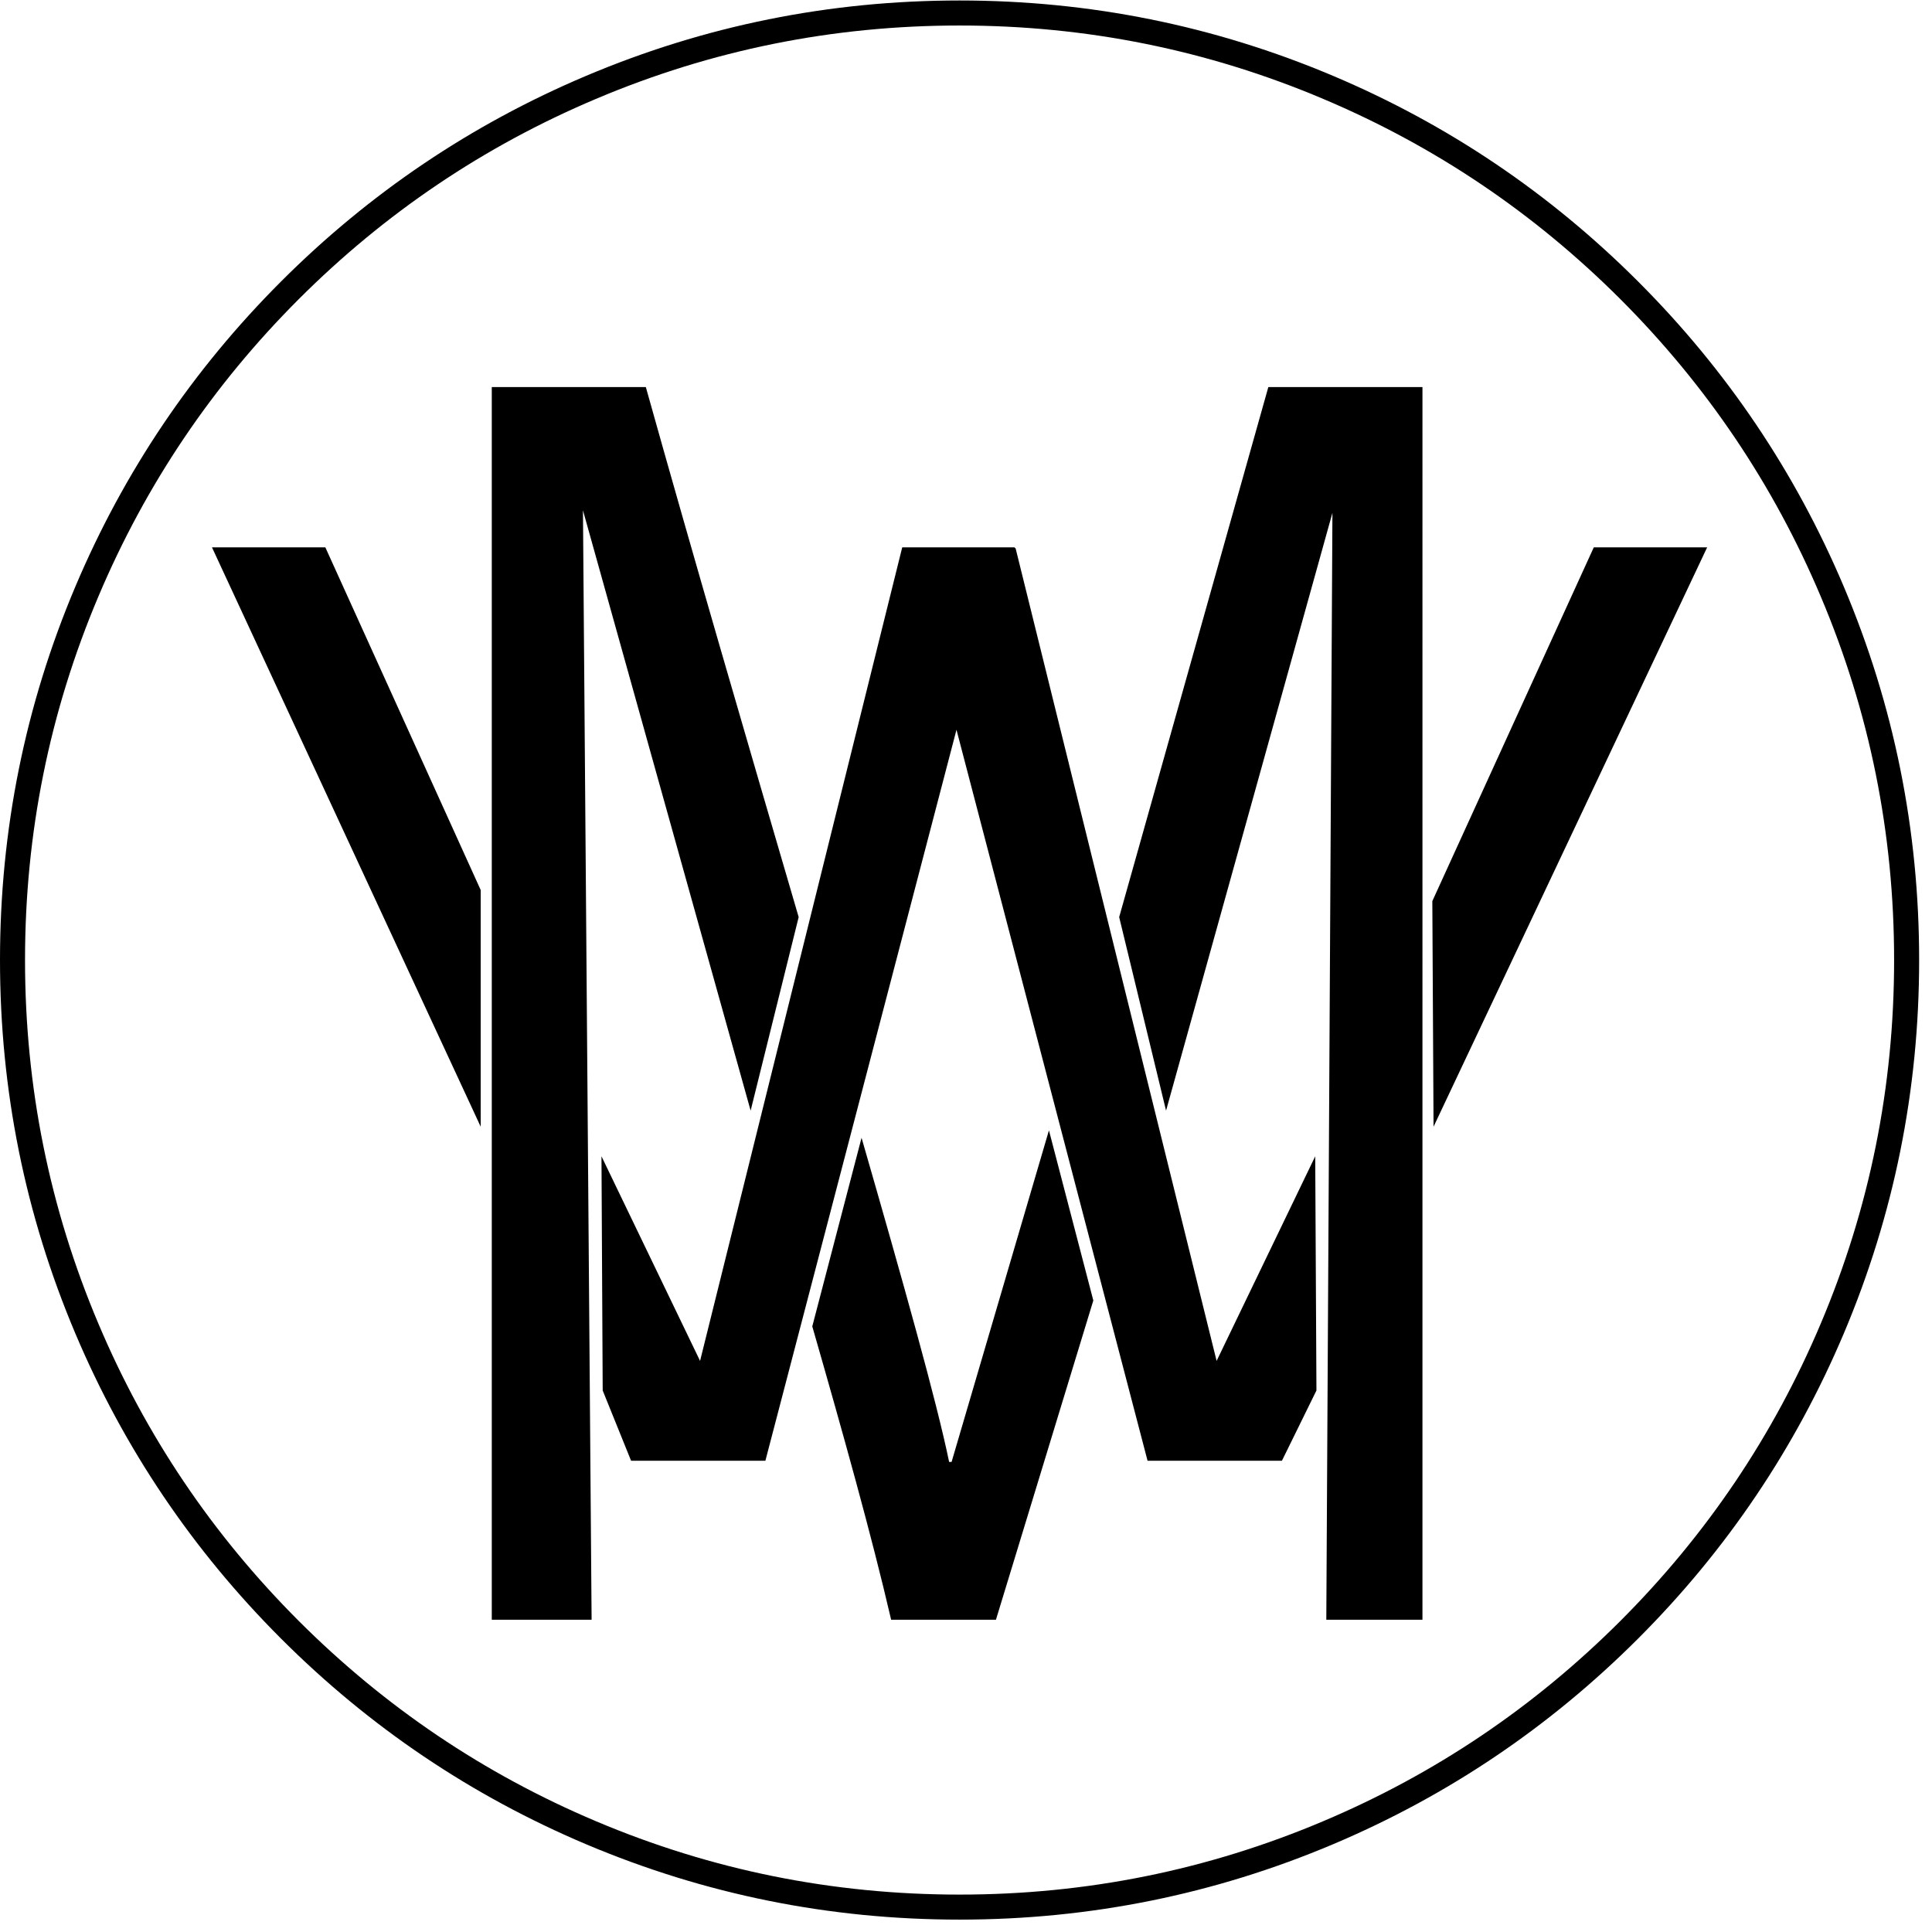
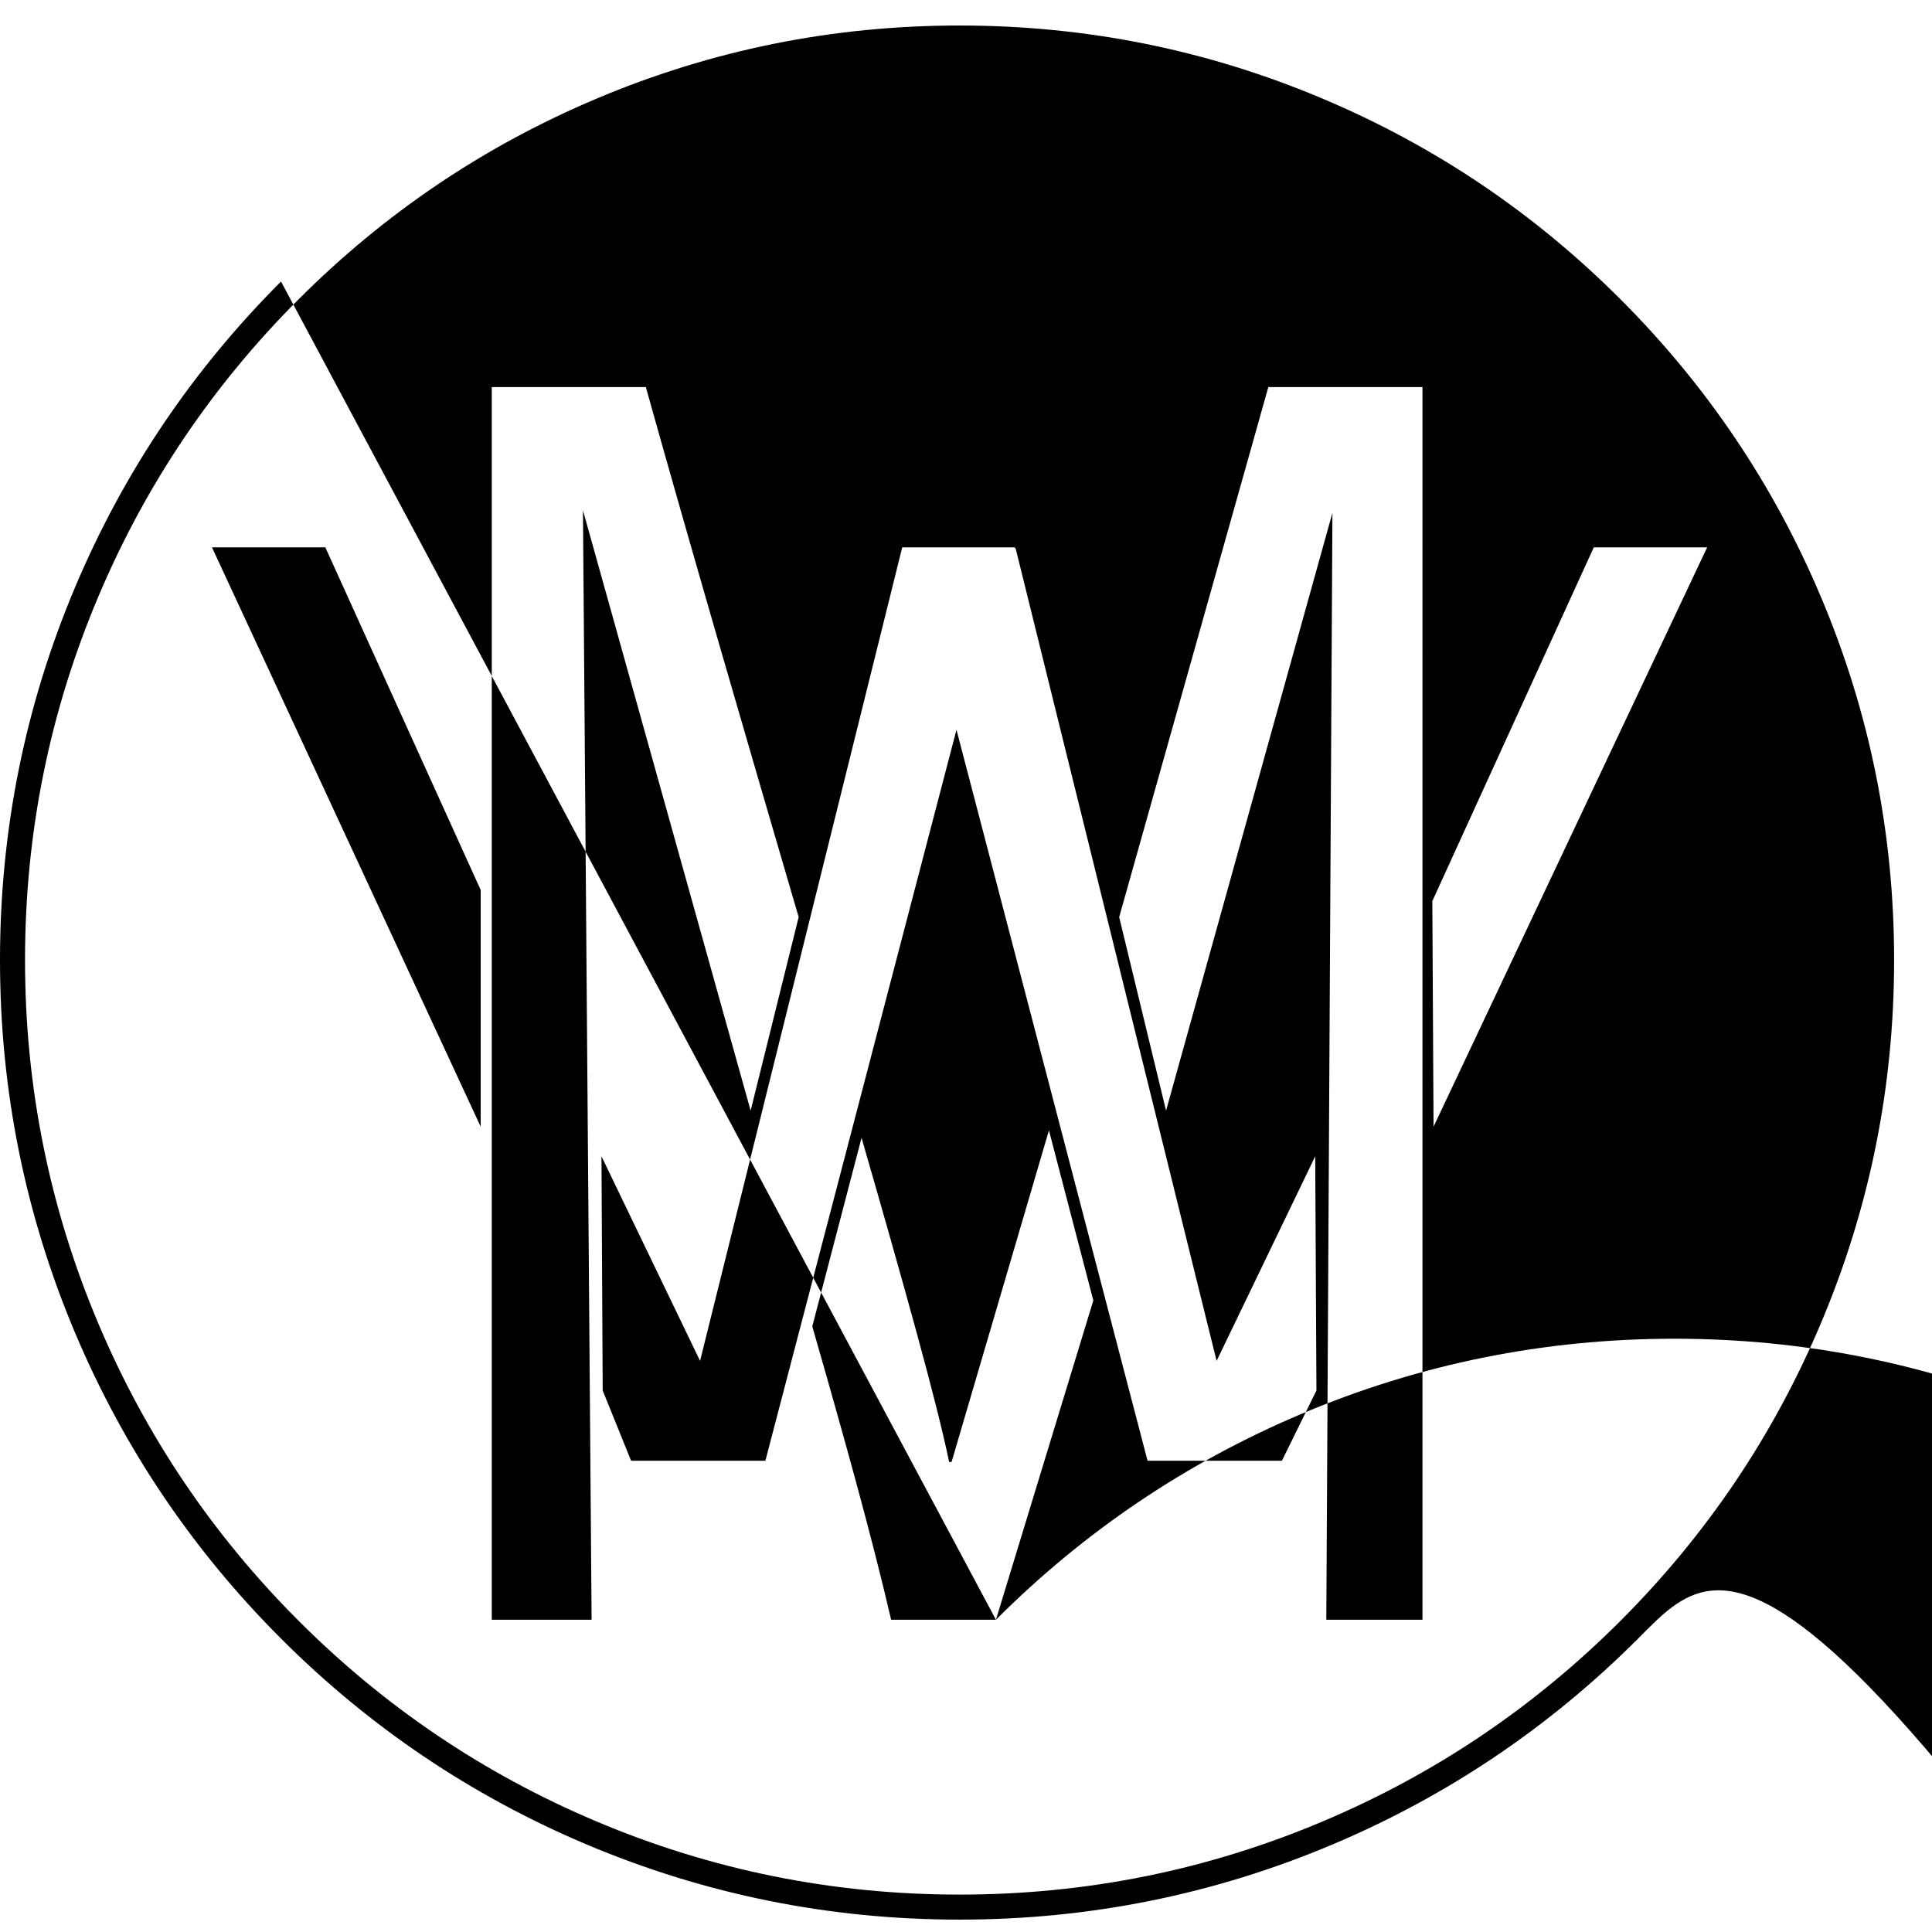
<svg xmlns="http://www.w3.org/2000/svg" xmlns:ns1="http://sodipodi.sourceforge.net/DTD/sodipodi-0.dtd" xmlns:ns2="http://www.inkscape.org/namespaces/inkscape" version="1.1" id="svg2" xml:space="preserve" width="156" height="156" viewBox="0 0 156 156" ns1:docname="black_icon_transparent_background.eps">
  <defs id="defs6" />
  <ns1:namedview id="namedview4" pagecolor="#ffffff" bordercolor="#666666" borderopacity="1.0" ns2:pageshadow="2" ns2:pageopacity="0.0" ns2:pagecheckerboard="0" />
  <g id="g8" ns2:groupmode="layer" ns2:label="ink_ext_XXXXXX" transform="matrix(1.333,0,0,-1.333,0,156)">
    <g id="g10" transform="scale(0.1)">
-       <path d="m 454.691,497.539 -101.57,363.633 5.238,-672.031 H 297.891 V 935.82 h 93.32 c 28.398,-101.519 61.988,-216.519 92.578,-321.05 z m 313.59,438.281 h 93.36 V 189.141 H 803.398 L 807.109,859.648 706.328,497.539 677.93,614.77 Z M 291.172,487.809 128.398,838.75 H 197.07 L 291.172,631.172 Z M 797.422,328.012 776.52,285.469 H 695.121 L 579.379,728.238 463.629,285.469 H 382.27 L 365.078,328.012 364.34,469.879 424.059,345.941 546.52,838.75 h 67.968 l 0.742,-0.738 121.719,-492.071 59.731,123.938 z m 70.937,159.797 -0.738,136.64 97.809,214.301 h 68.67 z M 603.281,189.141 h -63.48 c -11.949,51.519 -29.102,112.738 -47.77,177.699 l 29.848,114.25 c 25.391,-88.121 45.543,-159.801 53.043,-196.36 h 1.488 L 635.391,485.59 662.27,382.539 Z M 170.23,999.77 c 53.641,53.63 115.239,95.15 184.77,124.57 71.988,30.43 147.422,45.66 226.25,45.66 78.828,0 154.262,-15.23 226.25,-45.66 69.531,-29.42 131.129,-70.94 184.77,-124.57 53.63,-53.641 95.15,-115.239 124.57,-184.77 30.43,-71.988 45.66,-147.422 45.66,-226.25 0,-78.828 -15.23,-154.262 -45.66,-226.25 C 1087.42,292.969 1045.9,231.371 992.27,177.73 938.629,124.102 877.031,82.582 807.5,53.16 735.512,22.73 660.078,7.5 581.25,7.5 502.422,7.5 426.988,22.73 355,53.16 285.469,82.582 223.871,124.102 170.23,177.73 116.602,231.371 75.078,292.969 45.66,362.5 15.23,434.488 0,509.922 0,588.75 0,667.578 15.23,743.012 45.66,815 75.078,884.531 116.602,946.129 170.23,999.77 Z M 180.941,188.441 C 233.199,136.211 293.16,95.781 360.898,67.148 431.02,37.461 504.449,22.66 581.25,22.66 c 76.801,0 150.23,14.801 220.352,44.488 67.738,28.633 127.699,69.063 179.957,121.293 52.231,52.258 92.661,112.219 121.291,179.957 29.69,70.122 44.49,143.551 44.49,220.352 0,76.801 -14.8,150.23 -44.49,220.352 -28.63,67.738 -69.06,127.699 -121.291,179.957 -52.258,52.231 -112.219,92.661 -179.957,121.291 -70.122,29.69 -143.551,44.49 -220.352,44.49 -76.801,0 -150.23,-14.8 -220.352,-44.49 C 293.16,1081.72 233.199,1041.29 180.941,989.059 128.711,936.801 88.281,876.84 59.648,809.102 29.961,738.98 15.16,665.551 15.16,588.75 15.16,511.949 29.961,438.52 59.648,368.398 88.281,300.66 128.711,240.699 180.941,188.441 Z" style="fill:#000000;fill-opacity:1;fill-rule:nonzero;stroke:none" id="path12" />
+       <path d="m 454.691,497.539 -101.57,363.633 5.238,-672.031 H 297.891 V 935.82 h 93.32 c 28.398,-101.519 61.988,-216.519 92.578,-321.05 z m 313.59,438.281 h 93.36 V 189.141 H 803.398 L 807.109,859.648 706.328,497.539 677.93,614.77 Z M 291.172,487.809 128.398,838.75 H 197.07 L 291.172,631.172 Z M 797.422,328.012 776.52,285.469 H 695.121 L 579.379,728.238 463.629,285.469 H 382.27 L 365.078,328.012 364.34,469.879 424.059,345.941 546.52,838.75 h 67.968 l 0.742,-0.738 121.719,-492.071 59.731,123.938 z m 70.937,159.797 -0.738,136.64 97.809,214.301 h 68.67 z M 603.281,189.141 h -63.48 c -11.949,51.519 -29.102,112.738 -47.77,177.699 l 29.848,114.25 c 25.391,-88.121 45.543,-159.801 53.043,-196.36 h 1.488 L 635.391,485.59 662.27,382.539 Z c 53.641,53.63 115.239,95.15 184.77,124.57 71.988,30.43 147.422,45.66 226.25,45.66 78.828,0 154.262,-15.23 226.25,-45.66 69.531,-29.42 131.129,-70.94 184.77,-124.57 53.63,-53.641 95.15,-115.239 124.57,-184.77 30.43,-71.988 45.66,-147.422 45.66,-226.25 0,-78.828 -15.23,-154.262 -45.66,-226.25 C 1087.42,292.969 1045.9,231.371 992.27,177.73 938.629,124.102 877.031,82.582 807.5,53.16 735.512,22.73 660.078,7.5 581.25,7.5 502.422,7.5 426.988,22.73 355,53.16 285.469,82.582 223.871,124.102 170.23,177.73 116.602,231.371 75.078,292.969 45.66,362.5 15.23,434.488 0,509.922 0,588.75 0,667.578 15.23,743.012 45.66,815 75.078,884.531 116.602,946.129 170.23,999.77 Z M 180.941,188.441 C 233.199,136.211 293.16,95.781 360.898,67.148 431.02,37.461 504.449,22.66 581.25,22.66 c 76.801,0 150.23,14.801 220.352,44.488 67.738,28.633 127.699,69.063 179.957,121.293 52.231,52.258 92.661,112.219 121.291,179.957 29.69,70.122 44.49,143.551 44.49,220.352 0,76.801 -14.8,150.23 -44.49,220.352 -28.63,67.738 -69.06,127.699 -121.291,179.957 -52.258,52.231 -112.219,92.661 -179.957,121.291 -70.122,29.69 -143.551,44.49 -220.352,44.49 -76.801,0 -150.23,-14.8 -220.352,-44.49 C 293.16,1081.72 233.199,1041.29 180.941,989.059 128.711,936.801 88.281,876.84 59.648,809.102 29.961,738.98 15.16,665.551 15.16,588.75 15.16,511.949 29.961,438.52 59.648,368.398 88.281,300.66 128.711,240.699 180.941,188.441 Z" style="fill:#000000;fill-opacity:1;fill-rule:nonzero;stroke:none" id="path12" />
    </g>
  </g>
</svg>